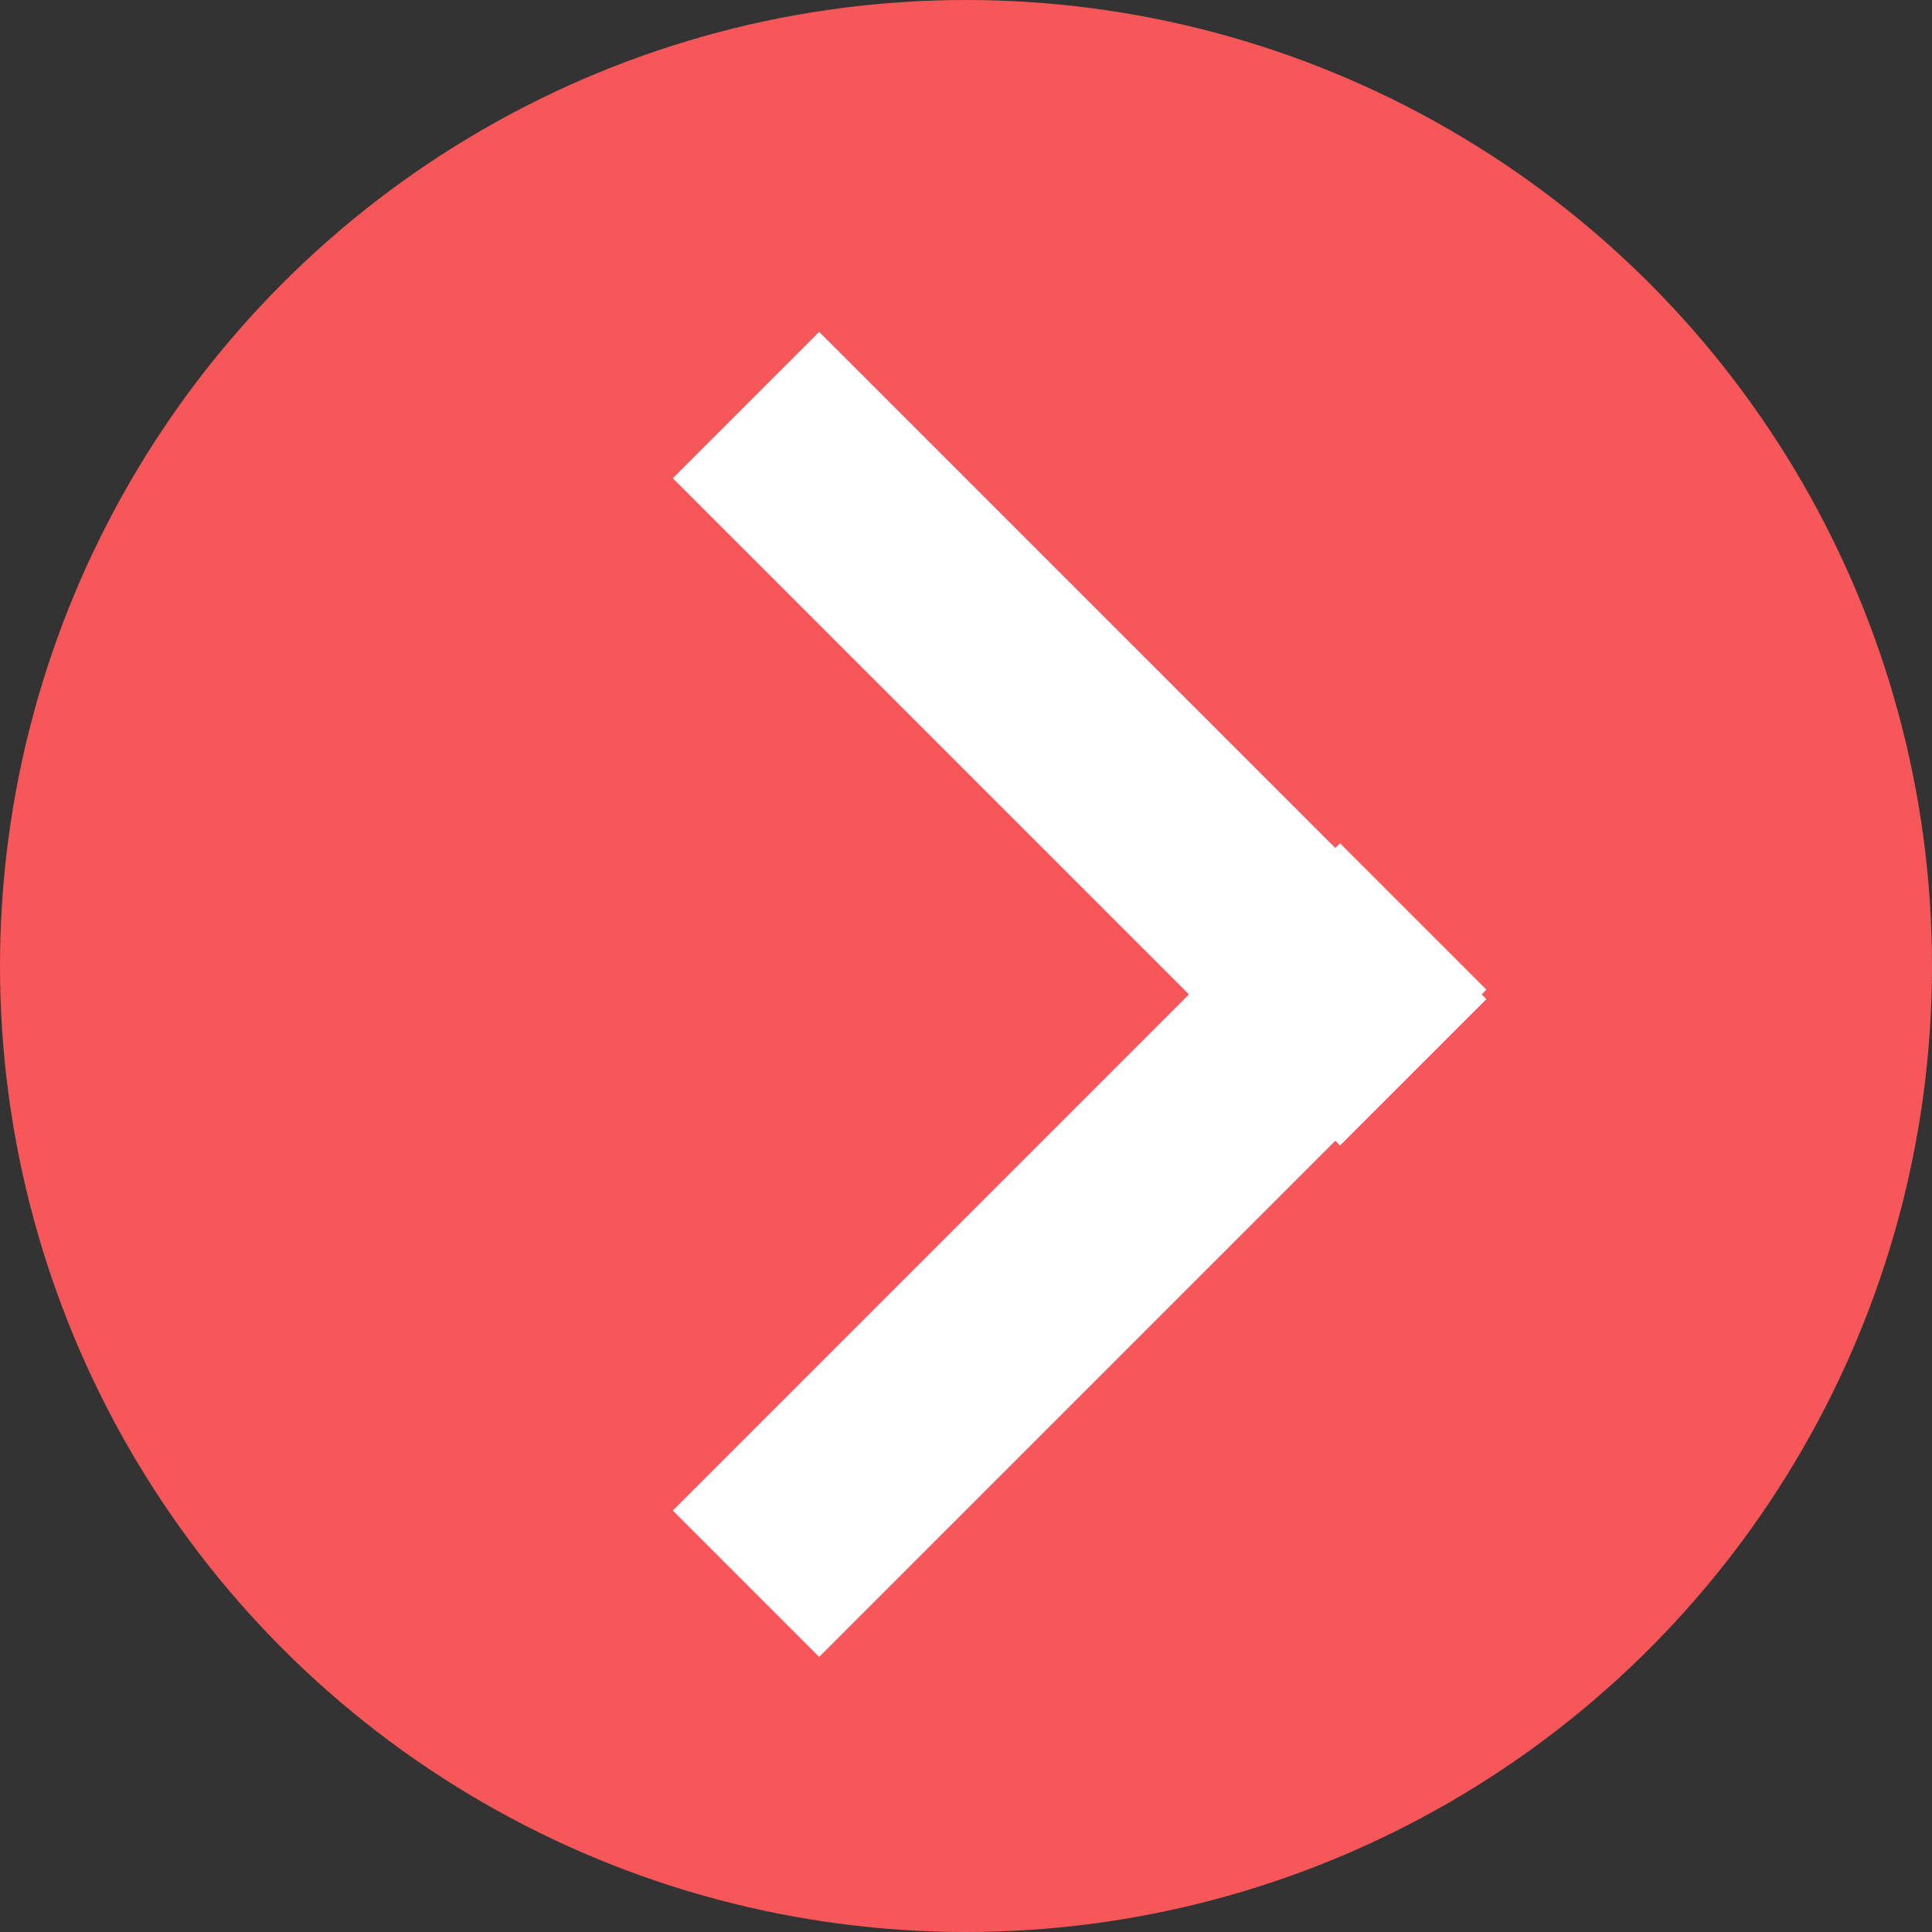
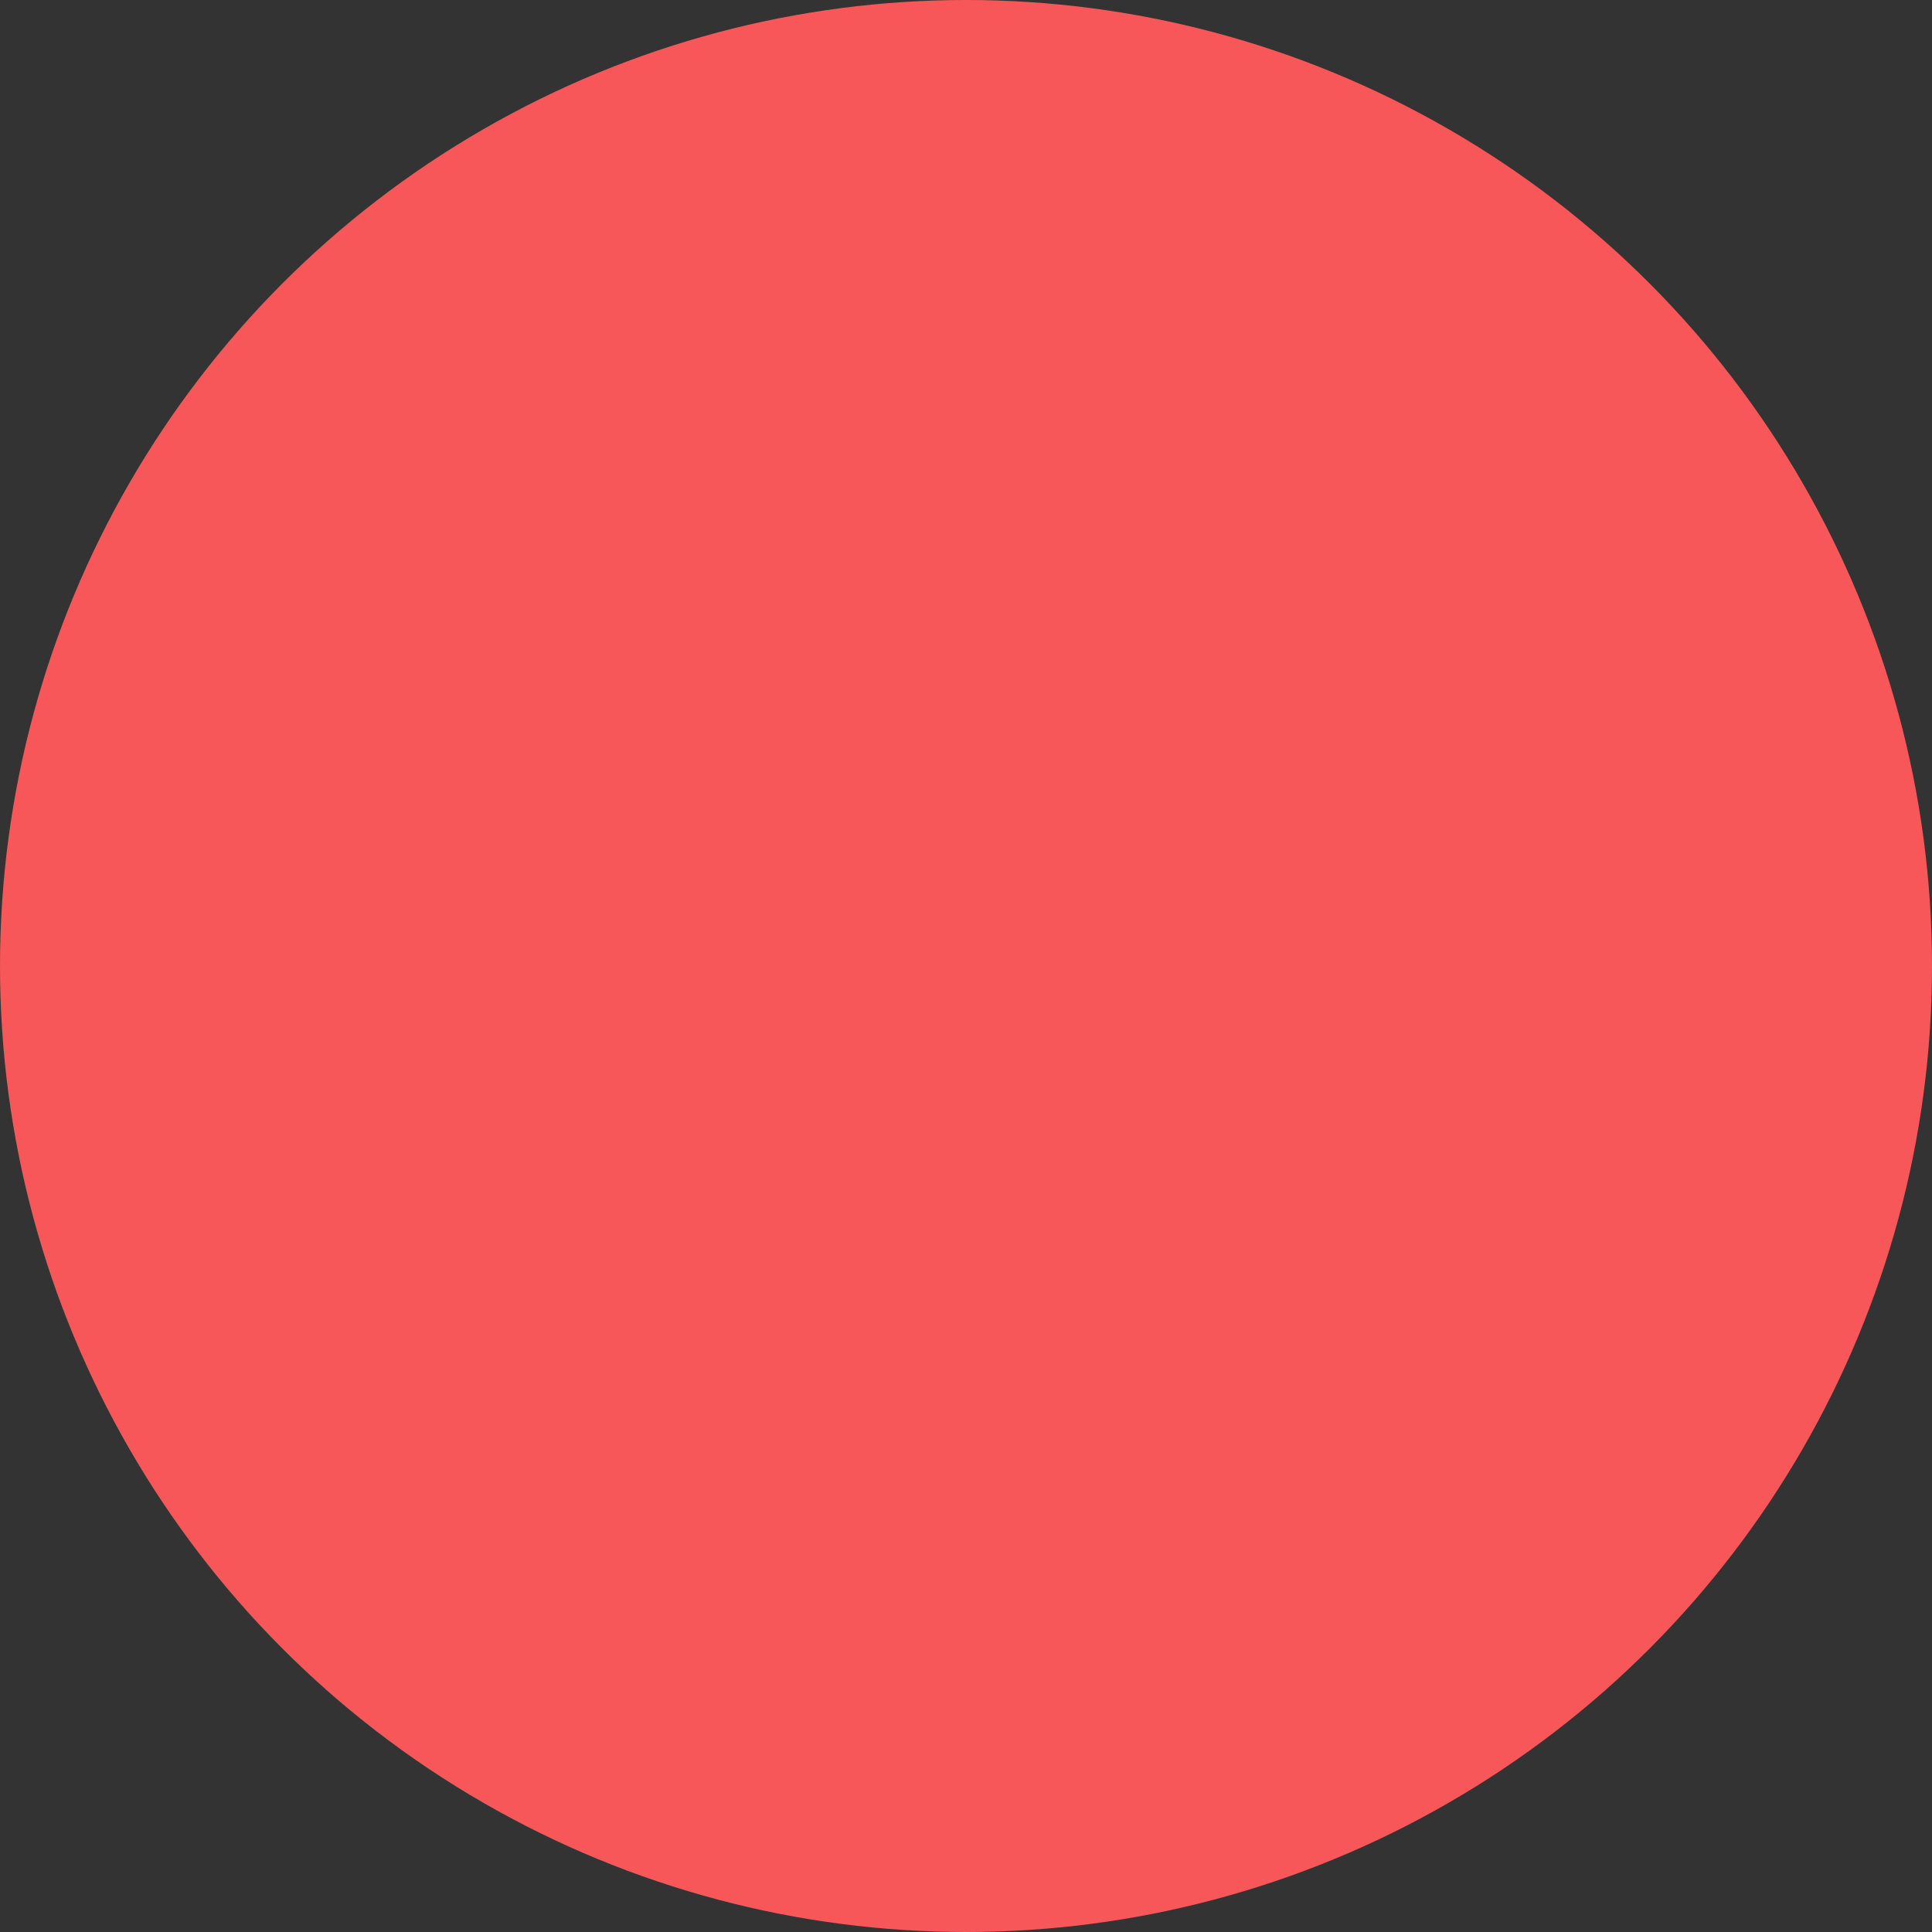
<svg xmlns="http://www.w3.org/2000/svg" width="28px" height="28px" viewBox="0 0 28 28" version="1.1">
  <rect x="0" y="0" width="28" height="28" fill="#333333" stroke="none" />
  <title>14CCB56A-7F44-49B1-972A-786CAC8793A3</title>
  <desc>Created with sketchtool.</desc>
  <defs />
  <g id="Desktop" stroke="none" stroke-width="1" fill="none" fill-rule="evenodd">
    <g id="HOME" transform="translate(-383, -2046)">
      <g id="Conceitos" transform="translate(256, 1804)">
        <g id="icon/arrow/-red-go" transform="translate(127, 242)">
          <g id="button-copy-3" fill="#F75759">
            <circle id="Oval-2" cx="14" cy="14" r="14" />
          </g>
          <g id="Group-2" transform="translate(11.529, 6.588)" stroke="#FFFFFF" stroke-linecap="square">
-             <path d="M0.343,0.343 L7.892,7.892" id="Line" stroke-width="3" />
-             <path d="M0.343,15.304 L7.892,7.755" id="Line-Copy" stroke-width="3" />
-           </g>
+             </g>
        </g>
      </g>
    </g>
  </g>
</svg>